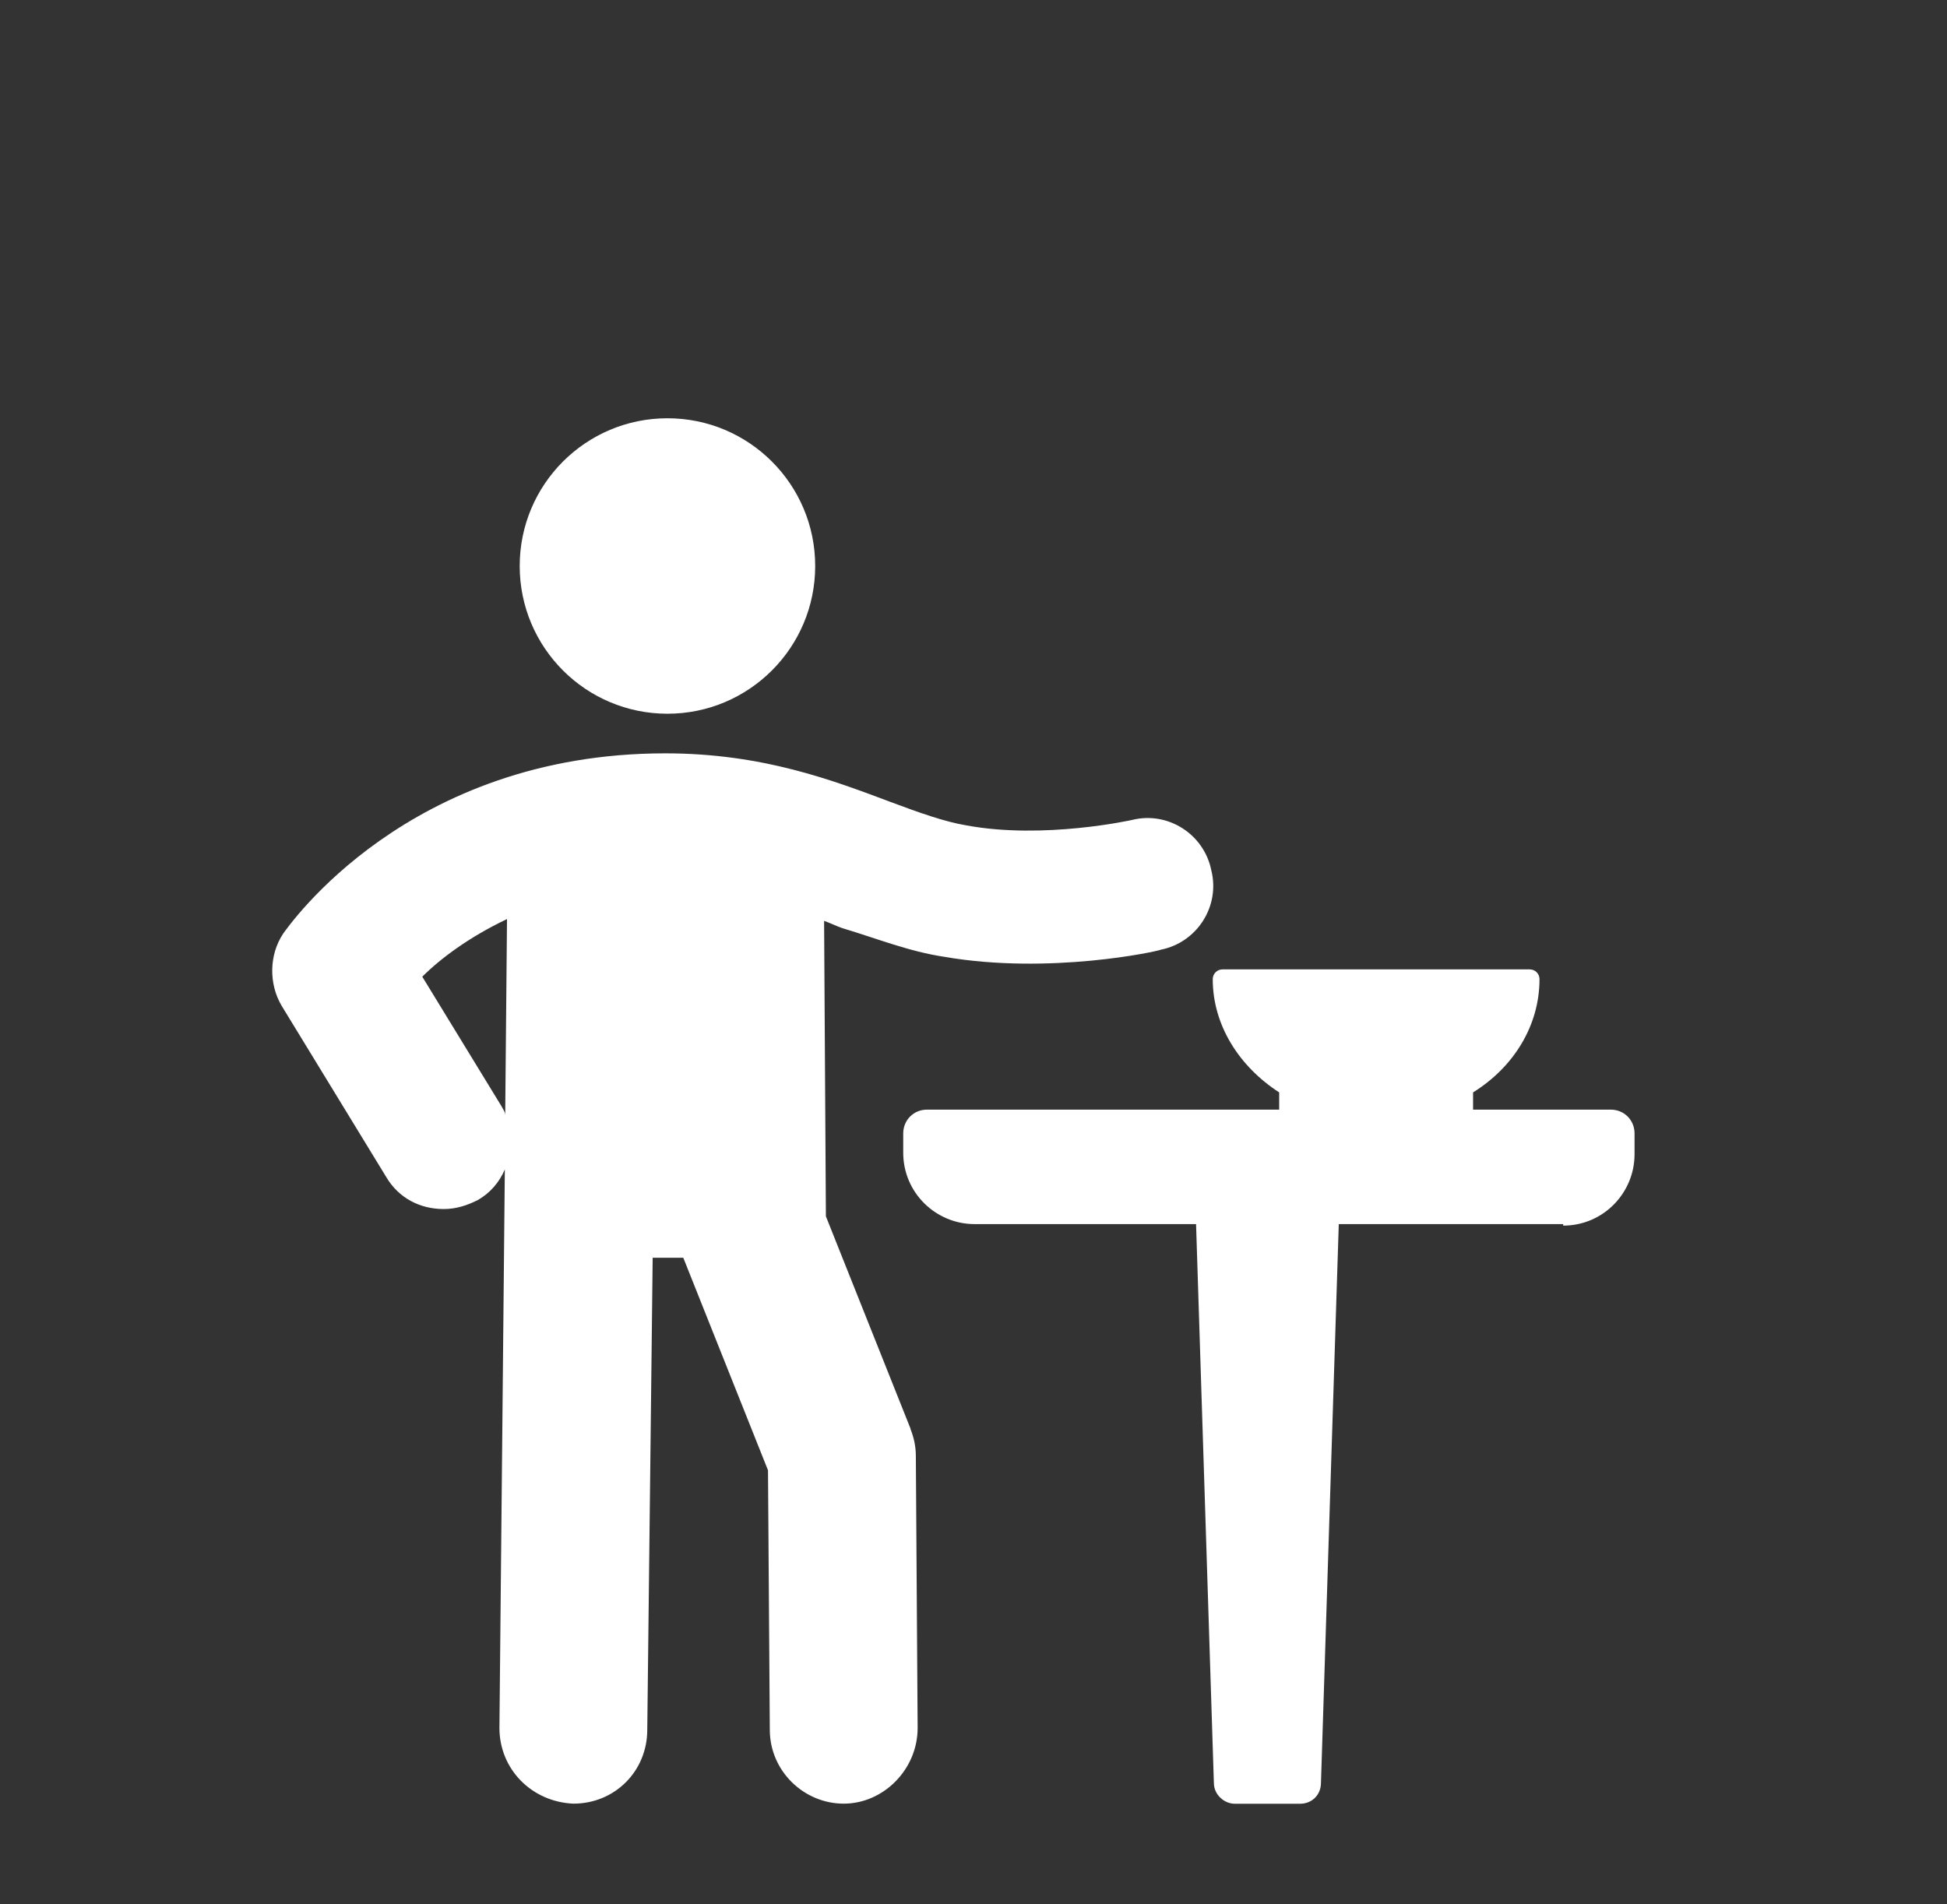
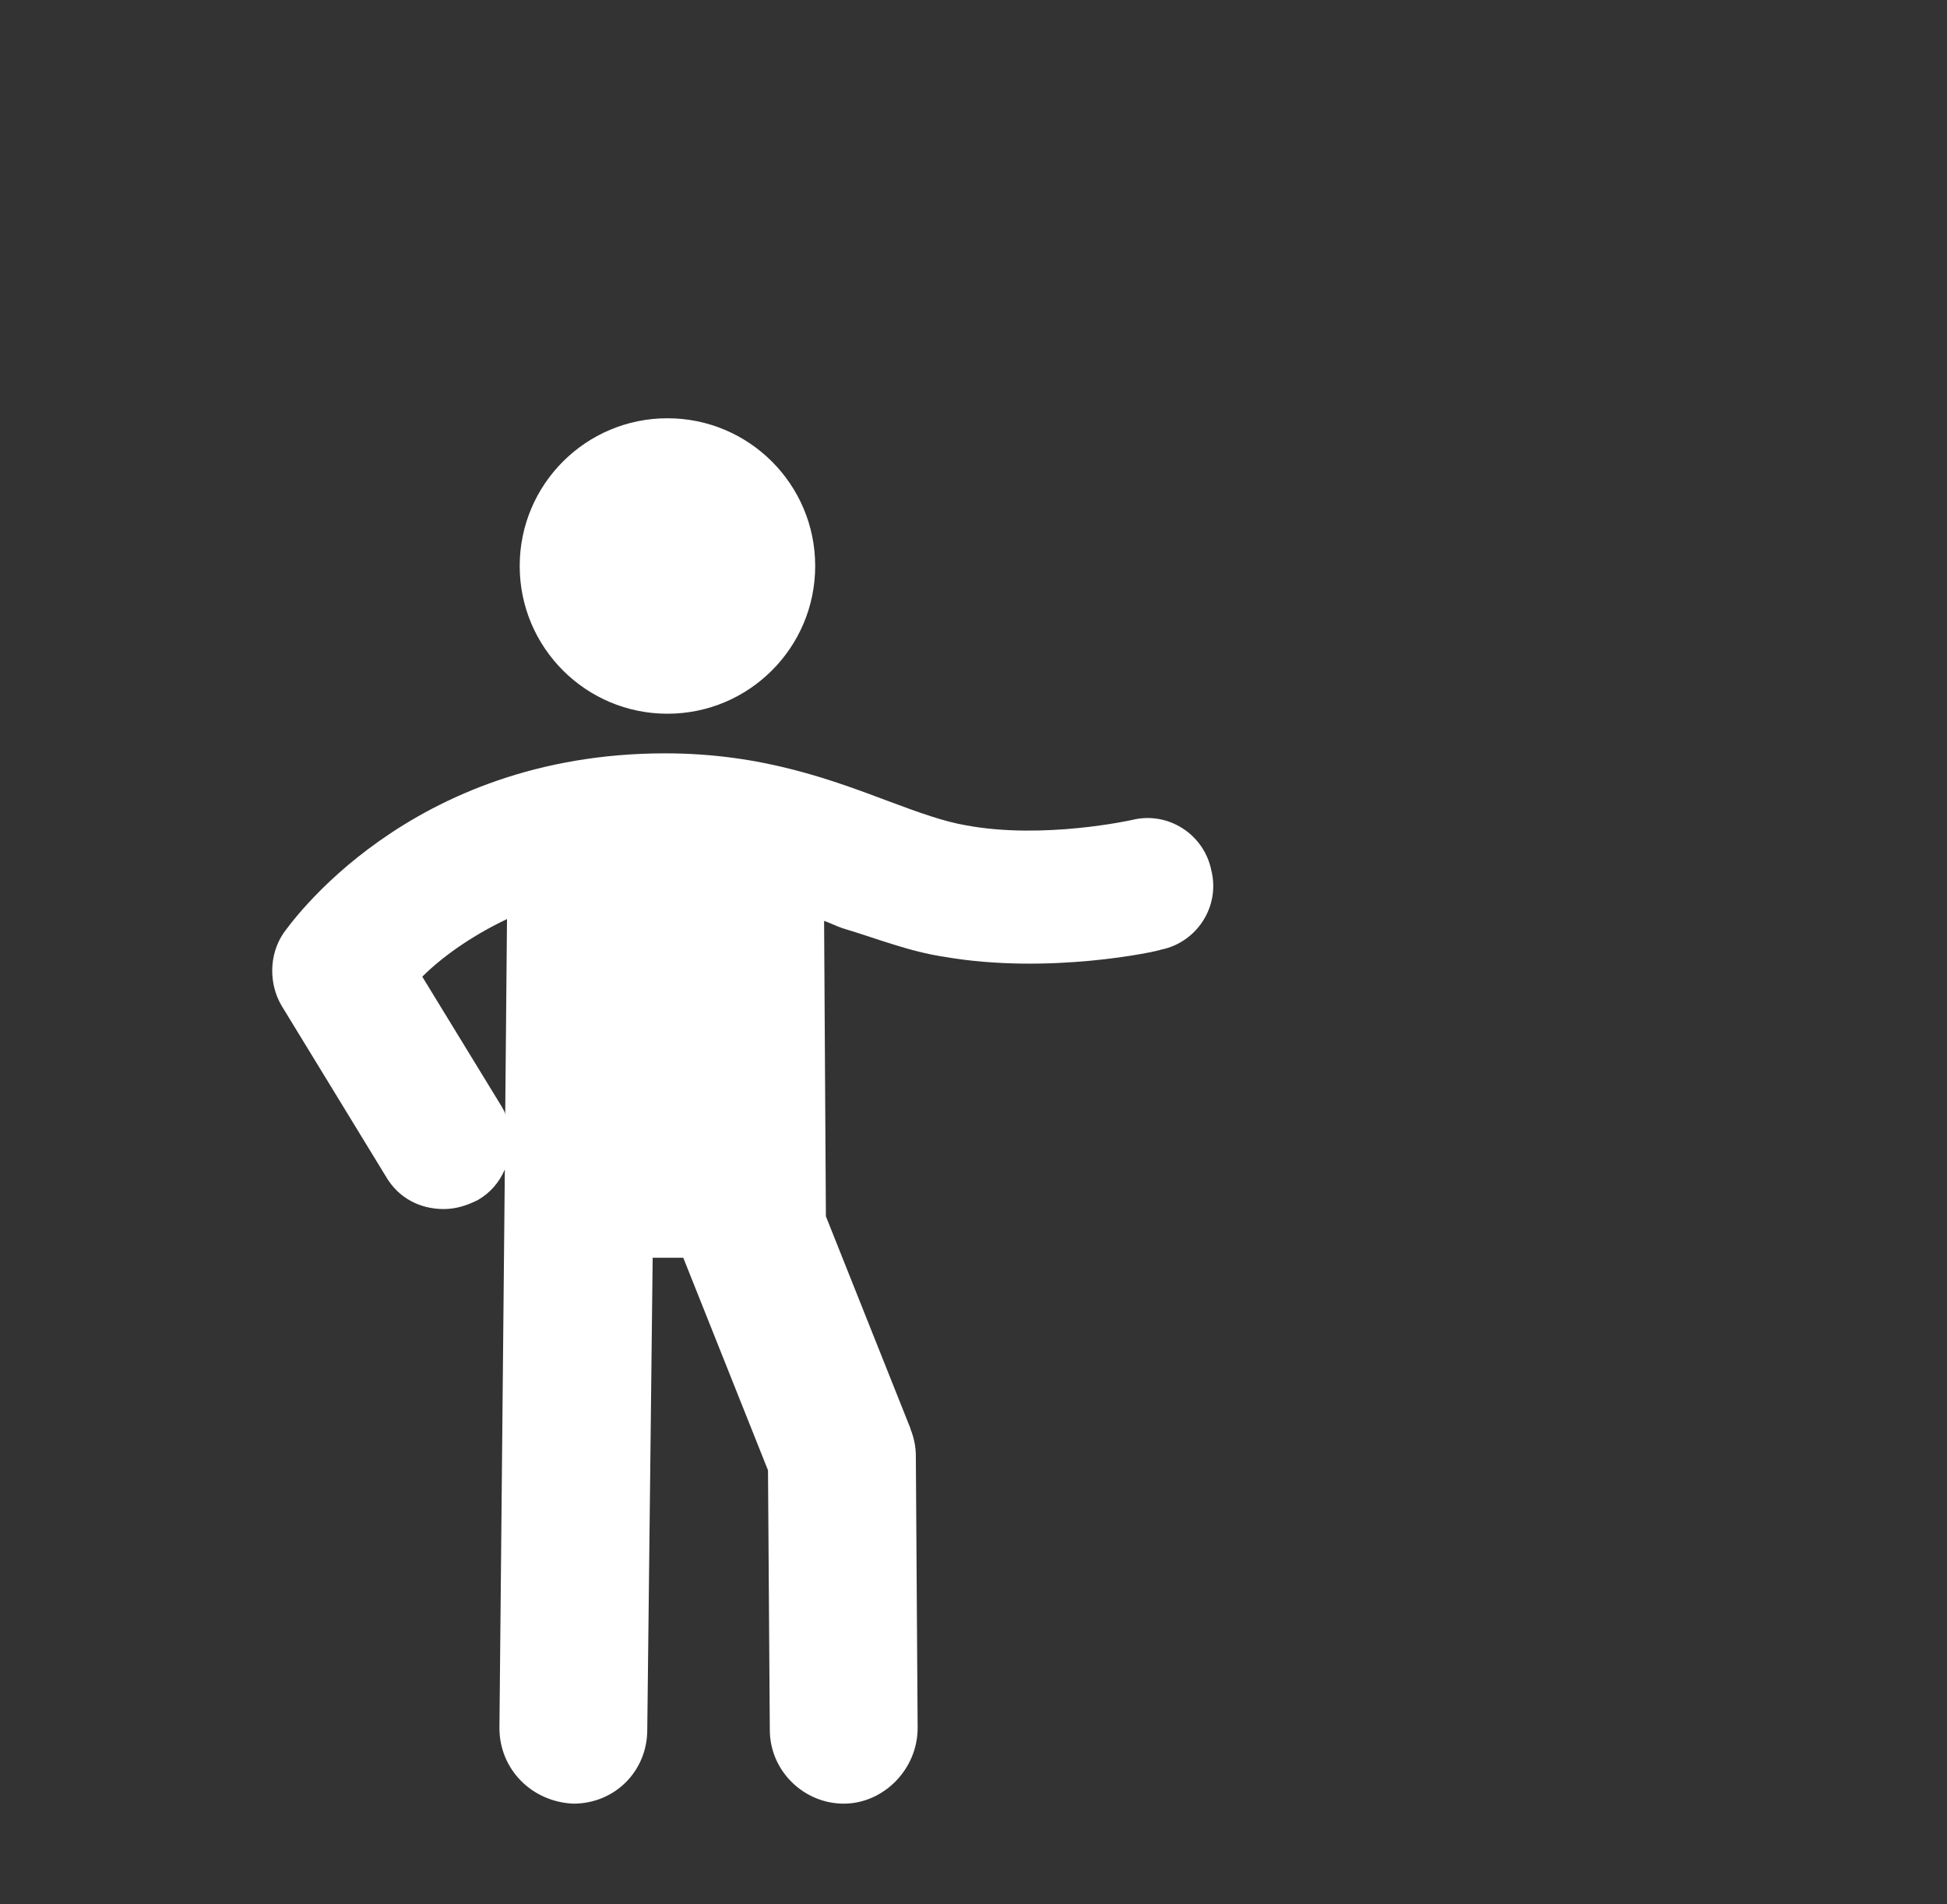
<svg xmlns="http://www.w3.org/2000/svg" id="Layer_1" viewBox="0 0 205.45 200.93">
  <rect x="0" y="0" width="205.45" height="200.93" fill="#333333" stroke="none" />
  <defs>
    <style>.cls-1{fill:#ffffff;}</style>
  </defs>
-   <path class="cls-1" d="m169.96,117.1h-14.52v-1.82c4.25-2.64,7.01-7.01,7.01-11.95,0-.57-.46-1.03-1.03-1.03h-32.42c-.57,0-1.03.46-1.03,1.03,0,4.83,2.76,9.2,7.01,11.95v1.82h-37.16c-1.41,0-2.51,1.1-2.51,2.51v2.04c0,4.23,3.45,7.53,7.53,7.53h23.37l1.88,58.97c0,1.25,1.1,2.2,2.2,2.2h6.9c1.25,0,2.2-.94,2.2-2.2l1.88-58.97h23.68v.16c4.23,0,7.53-3.45,7.53-7.53v-2.2c0-1.41-1.1-2.51-2.51-2.51Z" />
  <path class="cls-1" d="m96.09,150.79l-8.94-22.43-.19-31.18c.57.19,1.33.57,1.9.76,3.8,1.14,7.03,2.47,10.83,3.04h0c11.03,1.9,22.43-.57,22.81-.76,3.8-.76,6.27-4.56,5.32-8.37-.76-3.8-4.56-6.27-8.37-5.32,0,0-9.32,2.09-17.49.57-2.28-.38-4.94-1.33-7.99-2.47-6.08-2.28-13.5-5.13-23.77-5.13-27.19,0-39.74,18.25-40.31,19.01-1.52,2.28-1.52,5.32-.19,7.6l11.03,18.06c1.33,2.28,3.61,3.42,6.08,3.42,1.33,0,2.47-.38,3.61-.95,1.33-.76,2.28-1.9,2.85-3.23l-.57,58.94c0,4.37,3.42,7.8,7.8,7.99,4.37,0,7.8-3.42,7.8-7.8l.57-49.81h3.23l8.94,22.43.19,27.38c0,4.37,3.61,7.8,7.8,7.8s7.8-3.61,7.8-7.99l-.19-28.71c0-.95-.19-1.9-.57-2.85Zm-42.78-33.08c0-.38-.19-.57-.38-.95h0s-8.37-13.69-8.37-13.69c1.9-1.9,4.94-4.18,8.94-6.08l-.19,20.72Z" />
  <path class="cls-1" d="m70.43,75.32c8.61,0,15.59-6.98,15.59-15.59s-6.98-15.59-15.59-15.59-15.59,6.98-15.59,15.59,6.98,15.59,15.59,15.59Z" />
</svg>